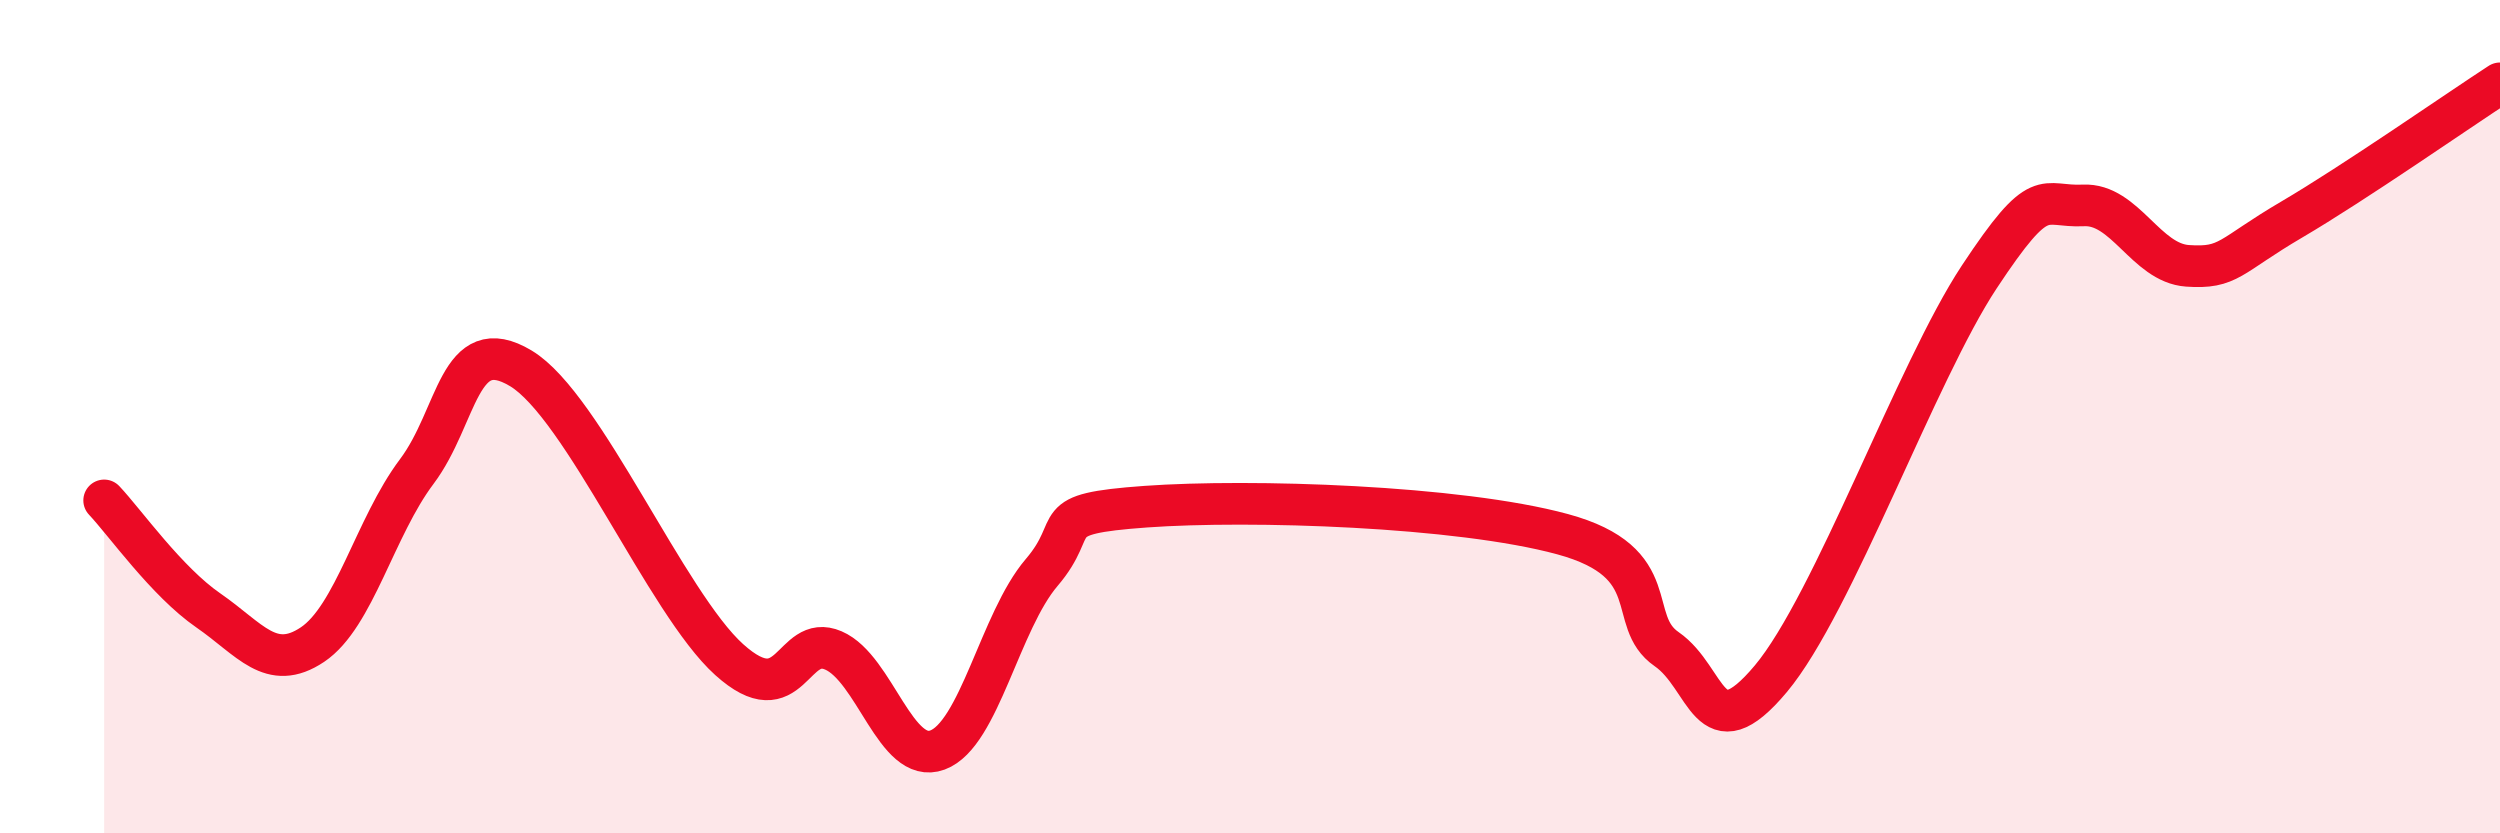
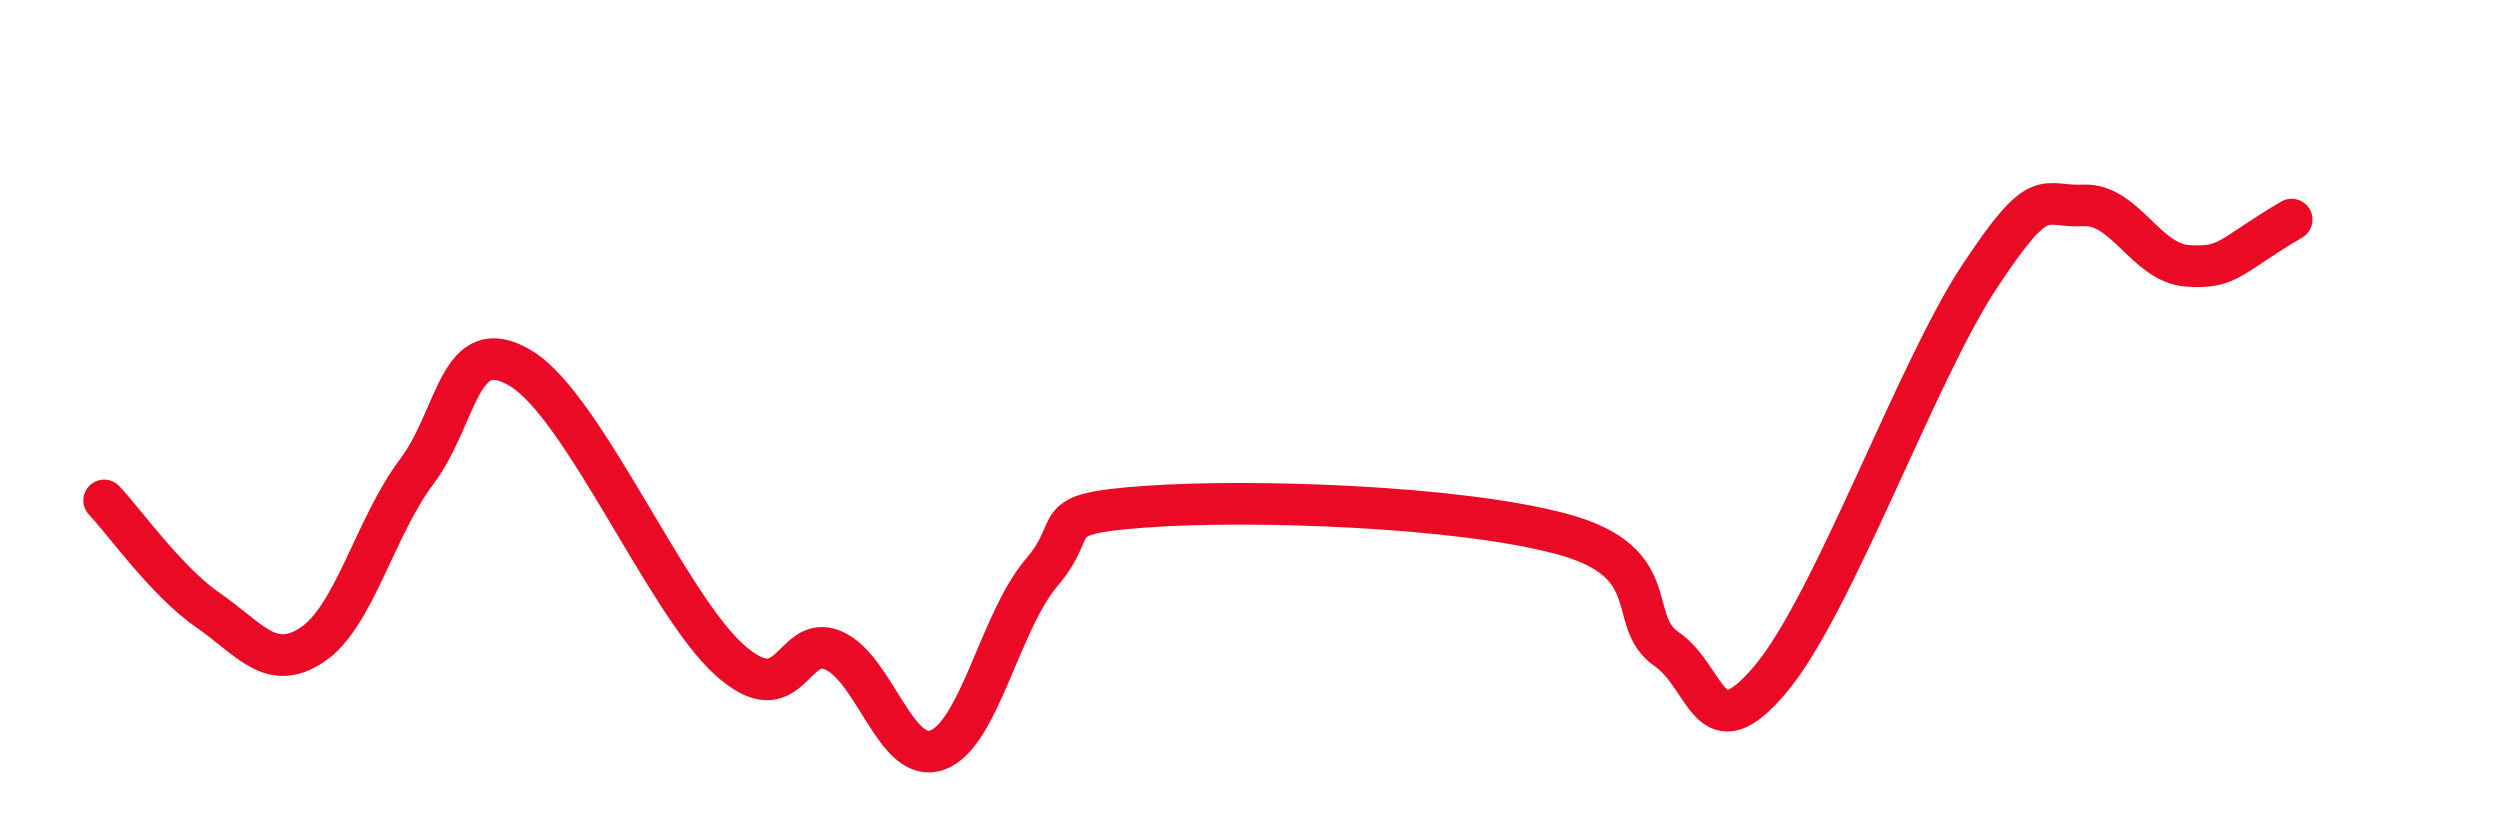
<svg xmlns="http://www.w3.org/2000/svg" width="60" height="20" viewBox="0 0 60 20">
-   <path d="M 2.5,12.01 C 3,12.54 4,13.96 5,14.65 C 6,15.34 6.5,16.14 7.5,15.47 C 8.5,14.8 9,12.65 10,11.32 C 11,9.99 11,7.94 12.5,8.84 C 14,9.74 16,14.48 17.5,15.83 C 19,17.18 19,15.18 20,15.61 C 21,16.04 21.5,18.37 22.5,18 C 23.5,17.63 24,14.91 25,13.74 C 26,12.57 25,12.34 27.5,12.16 C 30,11.98 35,12.14 37.5,12.82 C 40,13.5 39,14.89 40,15.58 C 41,16.27 41,18.08 42.5,16.29 C 44,14.5 46,8.92 47.5,6.65 C 49,4.38 49,4.98 50,4.93 C 51,4.88 51.5,6.31 52.5,6.38 C 53.5,6.45 53.5,6.15 55,5.27 C 56.5,4.39 59,2.65 60,2L60 20L2.5 20Z" fill="#EB0A25" opacity="0.1" stroke-linecap="round" stroke-linejoin="round" />
-   <path d="M 2.5,12.01 C 3,12.54 4,13.96 5,14.65 C 6,15.34 6.5,16.14 7.5,15.47 C 8.5,14.8 9,12.65 10,11.32 C 11,9.99 11,7.94 12.5,8.84 C 14,9.74 16,14.48 17.5,15.83 C 19,17.18 19,15.18 20,15.61 C 21,16.04 21.5,18.37 22.5,18 C 23.5,17.63 24,14.91 25,13.74 C 26,12.57 25,12.34 27.5,12.16 C 30,11.98 35,12.14 37.5,12.82 C 40,13.5 39,14.89 40,15.58 C 41,16.27 41,18.08 42.5,16.29 C 44,14.5 46,8.92 47.5,6.65 C 49,4.38 49,4.98 50,4.93 C 51,4.88 51.5,6.31 52.5,6.38 C 53.5,6.45 53.5,6.15 55,5.27 C 56.5,4.39 59,2.65 60,2" stroke="#EB0A25" stroke-width="1" fill="none" stroke-linecap="round" stroke-linejoin="round" />
+   <path d="M 2.5,12.01 C 3,12.54 4,13.96 5,14.65 C 6,15.34 6.5,16.14 7.5,15.47 C 8.5,14.8 9,12.65 10,11.32 C 11,9.99 11,7.94 12.5,8.84 C 14,9.74 16,14.48 17.5,15.83 C 19,17.18 19,15.18 20,15.61 C 21,16.04 21.5,18.37 22.5,18 C 23.5,17.63 24,14.91 25,13.74 C 26,12.57 25,12.34 27.5,12.16 C 30,11.98 35,12.14 37.5,12.82 C 40,13.5 39,14.89 40,15.58 C 41,16.27 41,18.08 42.5,16.29 C 44,14.5 46,8.92 47.5,6.65 C 49,4.38 49,4.98 50,4.93 C 51,4.88 51.5,6.31 52.5,6.38 C 53.5,6.45 53.5,6.15 55,5.27 " stroke="#EB0A25" stroke-width="1" fill="none" stroke-linecap="round" stroke-linejoin="round" />
</svg>